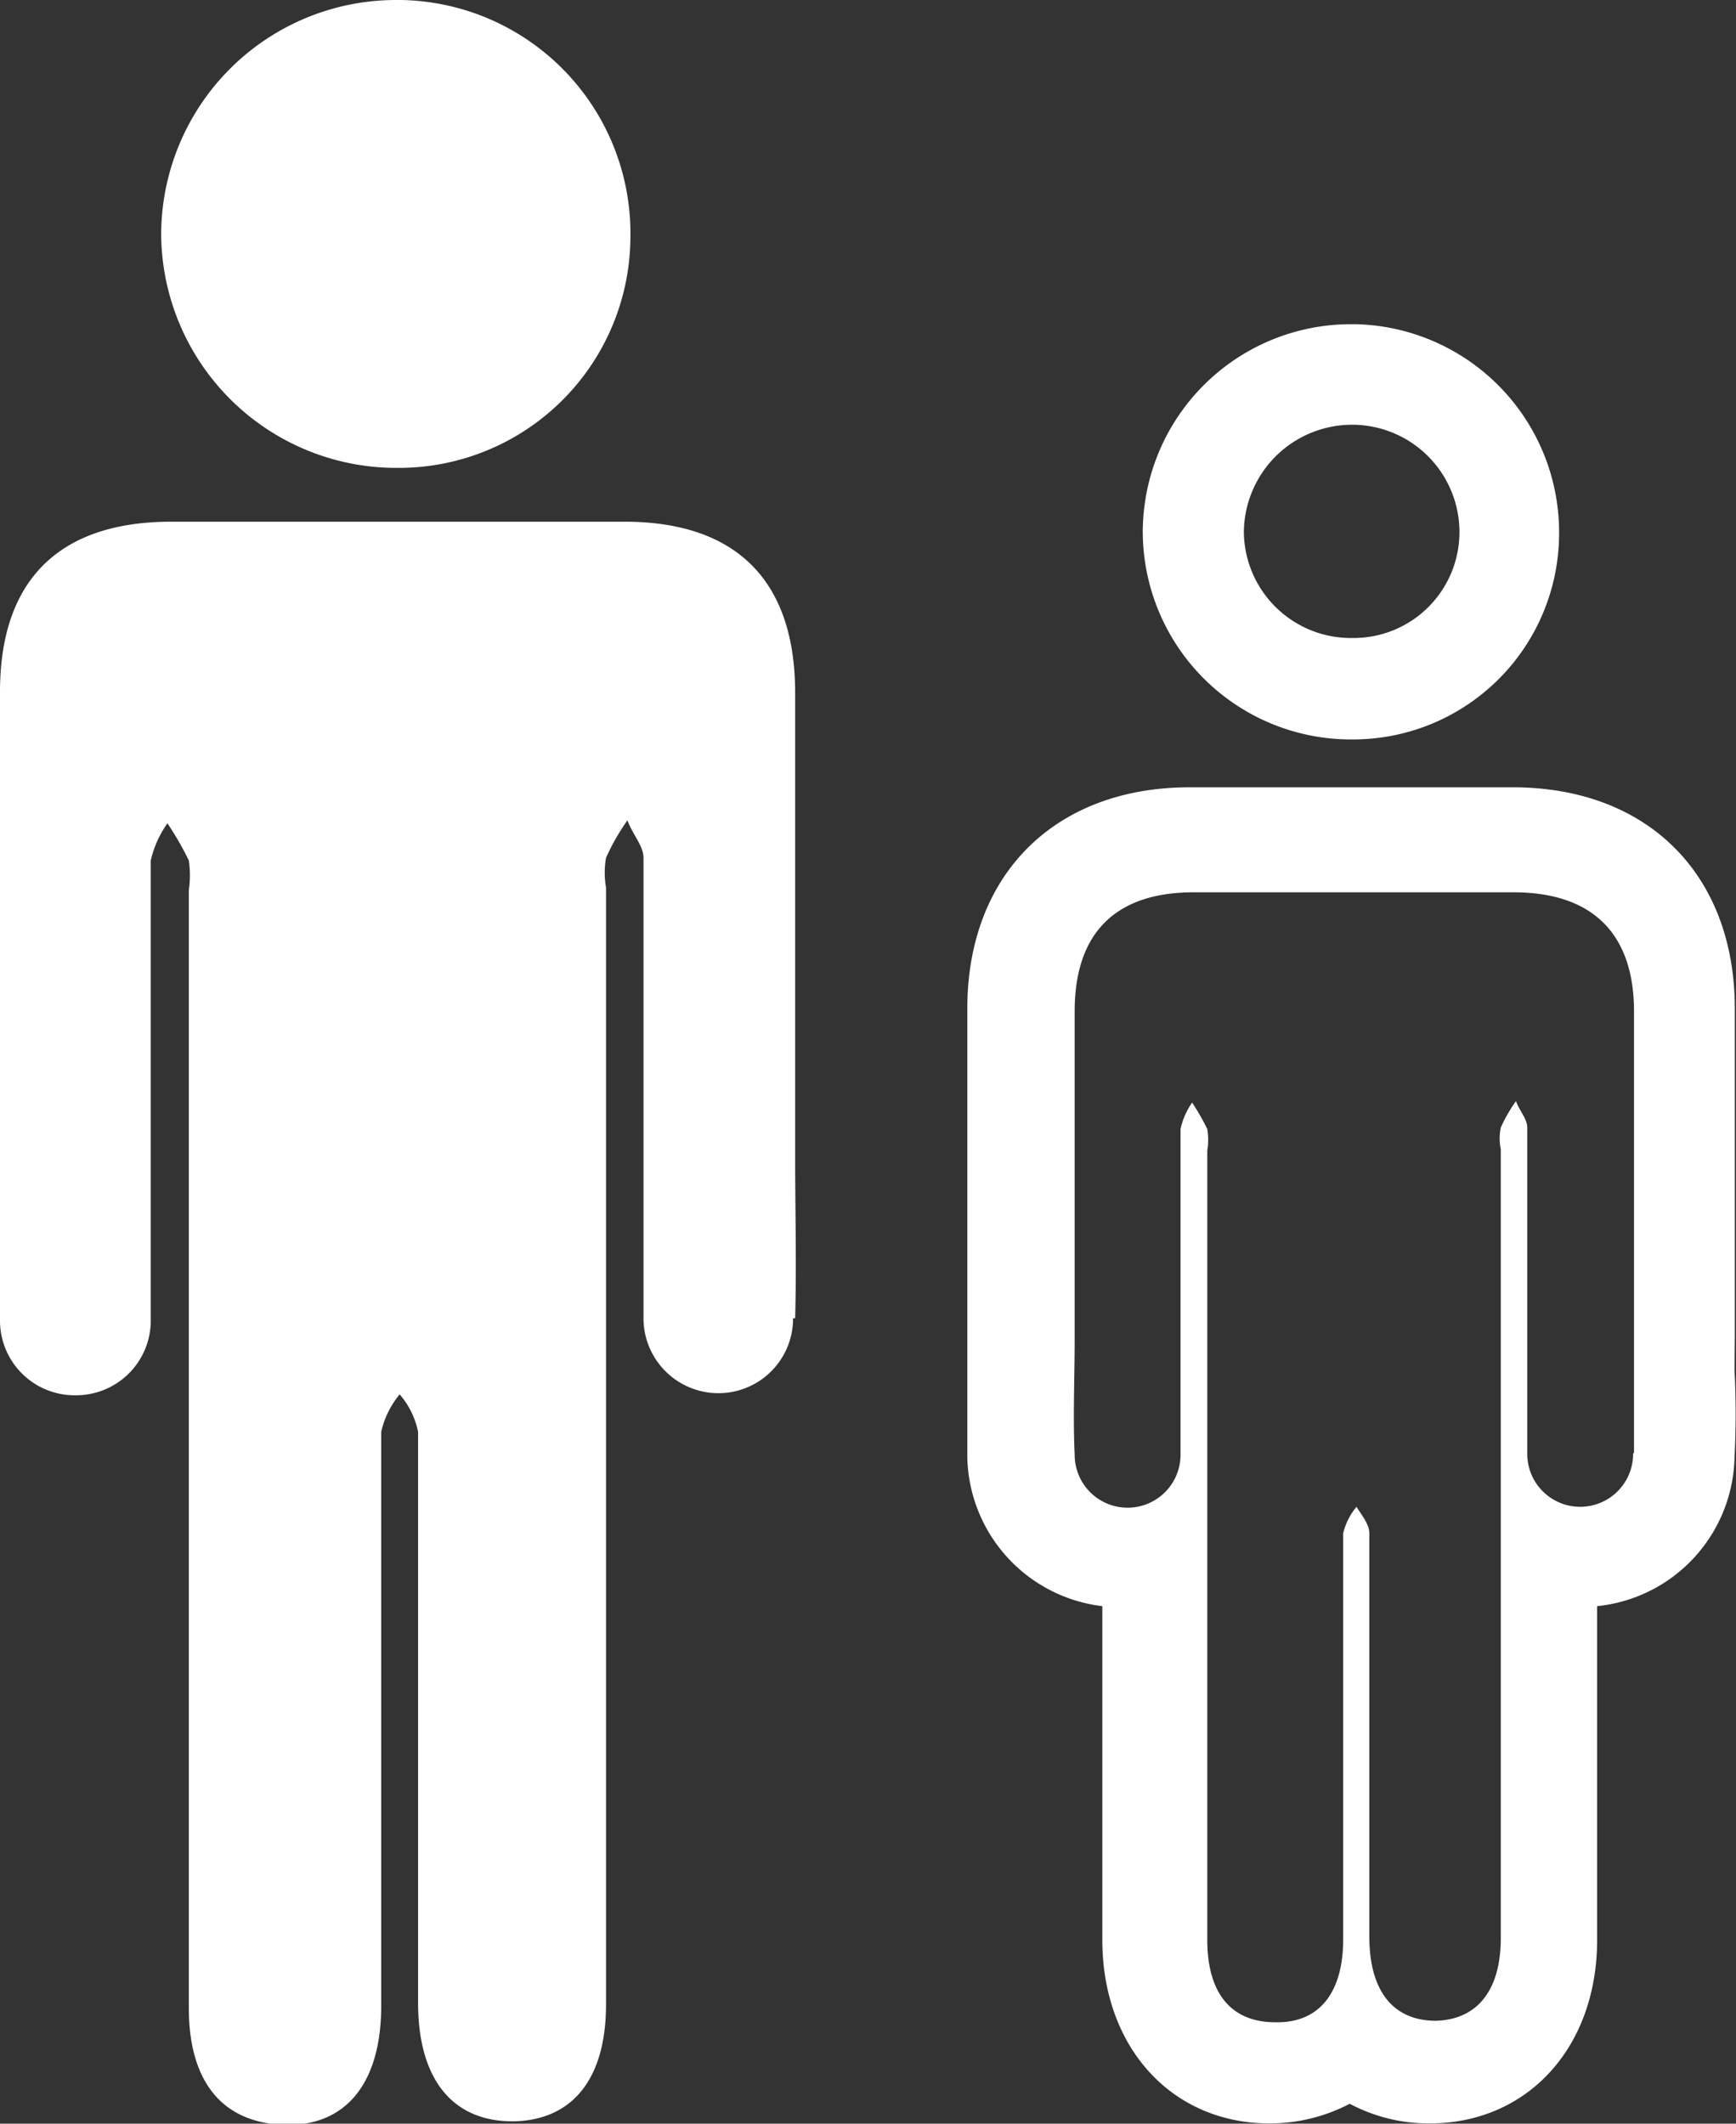
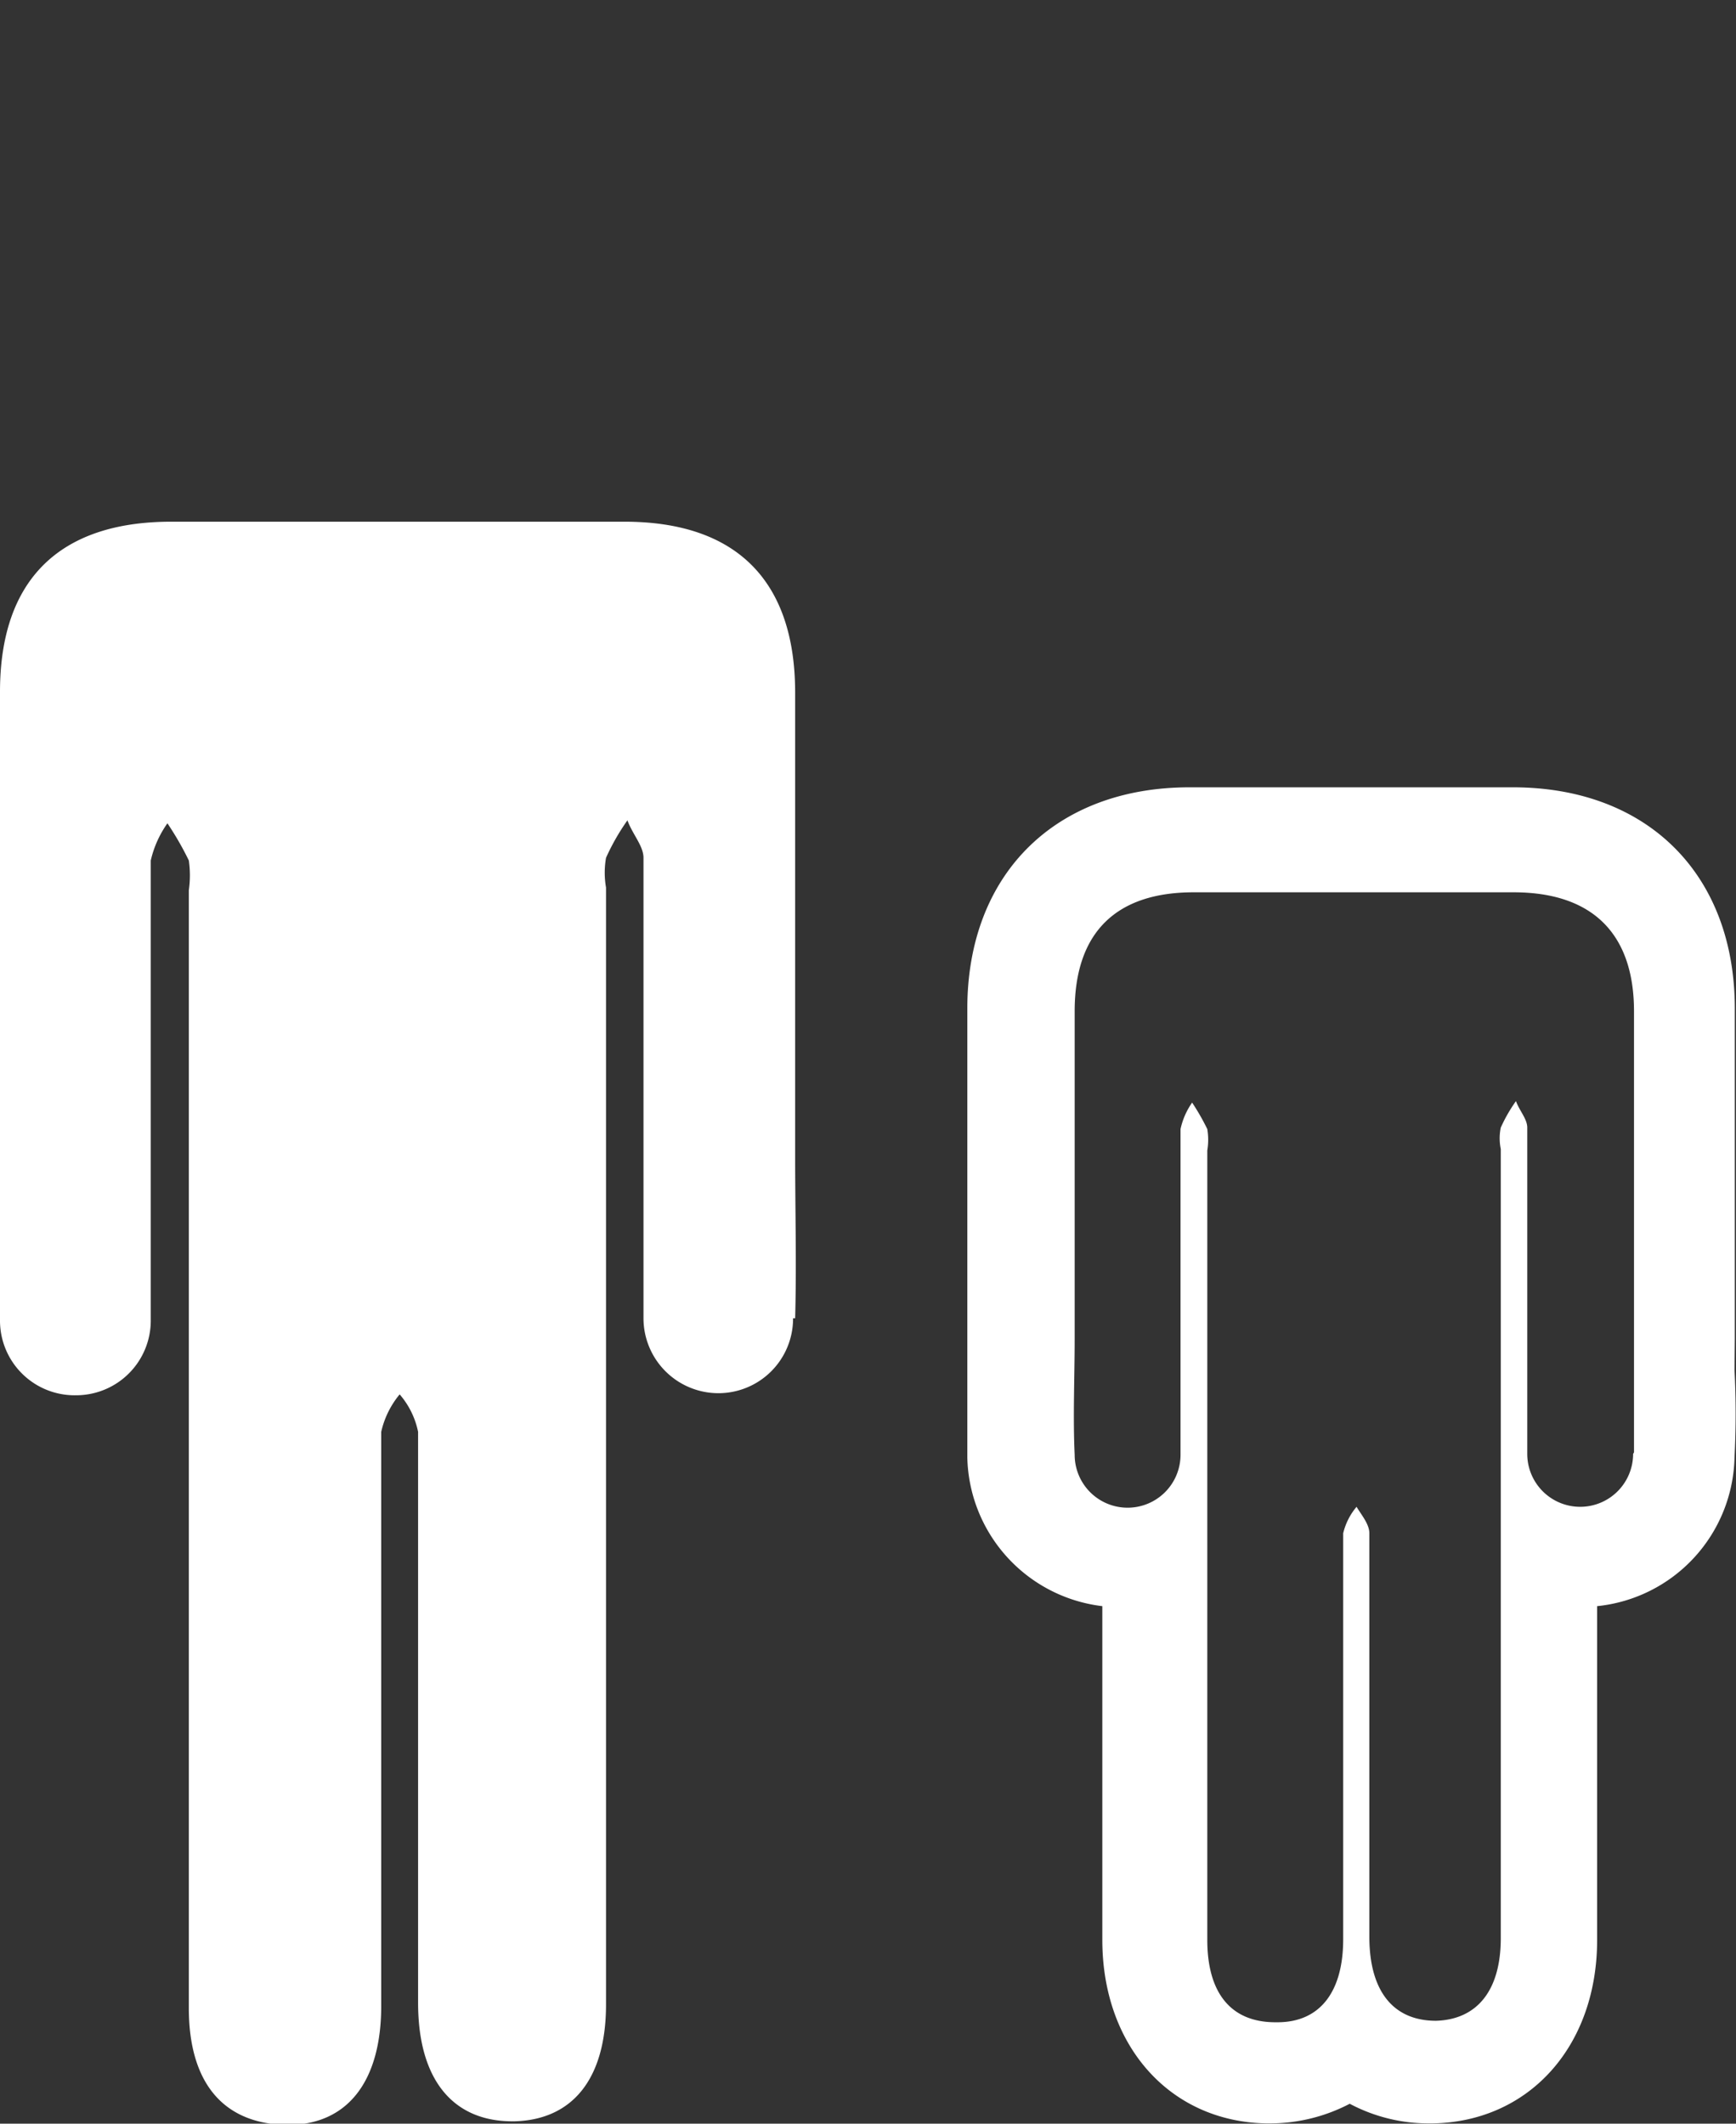
<svg xmlns="http://www.w3.org/2000/svg" viewBox="0 0 58.38 71.4" fill="#fff">
  <rect x="0" y="0" width="58.38" height="71.4" fill="#333333" stroke="none" />
  <g id="Capa_2">
    <g id="Capa_1-2">
      <g id="Capa_2-2">
        <g id="Capa_1-2-2">
-           <path d="M45.35,24.86h.08a6.93,6.93,0,0,0,7-6.84v0a7,7,0,0,0-6.85-7.12h-.15a7,7,0,0,0-7,7v0A7,7,0,0,0,45.35,24.86Zm.12-10.58h0a3.61,3.61,0,0,1,3.61,3.61v0a3.56,3.56,0,0,1-3.56,3.56h-.13a3.6,3.6,0,0,1-3.56-3.55A3.64,3.64,0,0,1,45.47,14.28Z" />
          <path d="M58.34,45V33.91c0-4.51-2.93-7.43-7.44-7.44H40c-4.52,0-7.47,2.93-7.47,7.44V49a5.15,5.15,0,0,0,4.54,5V65.22c0,3.56,2.27,6.11,5.51,6.17h.14a5.79,5.79,0,0,0,2.67-.66,5.64,5.64,0,0,0,2.67.66h.13c3.24-.06,5.52-2.6,5.52-6.17V54a5.14,5.14,0,0,0,4.62-5,28.82,28.82,0,0,0,0-2.94Zm-3.42,3.88a1.78,1.78,0,0,1-1.78,1.78h0a1.78,1.78,0,0,1-1.78-1.78V37.91c0-.29-.26-.56-.38-.89a5.25,5.25,0,0,0-.51.89,1.75,1.75,0,0,0,0,.72V65.16c0,1.78-.81,2.74-2.18,2.78h0c-1.44,0-2.23-1-2.24-2.79V51.55c0-.31-.27-.62-.43-.89a2.15,2.15,0,0,0-.45.89V65.2c0,1.78-.79,2.79-2.21,2.79h-.07c-1.51,0-2.29-1-2.29-2.77V38.68a2.17,2.17,0,0,0,0-.72,7.86,7.86,0,0,0-.51-.89,2.45,2.45,0,0,0-.39.89V48.91a1.78,1.78,0,0,1-1.78,1.78h0a1.78,1.78,0,0,1-1.78-1.78c-.06-1.29,0-2.58,0-3.89V34c0-2.67,1.41-4,4-4H50.9c2.67,0,4.05,1.41,4.05,4V45c0,1.25,0,2.54,0,3.83Z" />
        </g>
      </g>
      <path d="M26.67,44.32a2.51,2.51,0,0,1-2.51,2.52h0a2.52,2.52,0,0,1-2.52-2.52V28.84c0-.4-.37-.79-.54-1.26a7.46,7.46,0,0,0-.72,1.26,2.91,2.91,0,0,0,0,1V67.39c0,2.52-1.14,3.88-3.08,3.93h-.07c-2,0-3.16-1.4-3.17-3.95V48.14a2.76,2.76,0,0,0-.62-1.26,3,3,0,0,0-.62,1.26v19.3c0,2.52-1.12,4-3.14,4H9.59c-2.14-.06-3.24-1.48-3.24-3.93V29.93a3.49,3.49,0,0,0,0-1,10.37,10.37,0,0,0-.72-1.25,3.53,3.53,0,0,0-.56,1.25V44.4a2.51,2.51,0,0,1-2.51,2.51h0A2.51,2.51,0,0,1,0,44.4C0,42.57,0,40.75,0,38.9V23.26c0-3.77,2-5.71,5.73-5.72H21c3.78,0,5.73,2,5.74,5.72V38.9c0,1.77.05,3.6,0,5.42Z" />
-       <path d="M13.2,15.73h.09A7.79,7.79,0,0,0,21.2,8V8a7.85,7.85,0,0,0-7.7-8h-.17A7.9,7.9,0,0,0,5.42,7.89v0A7.91,7.91,0,0,0,13.2,15.73Z" />
    </g>
  </g>
</svg>